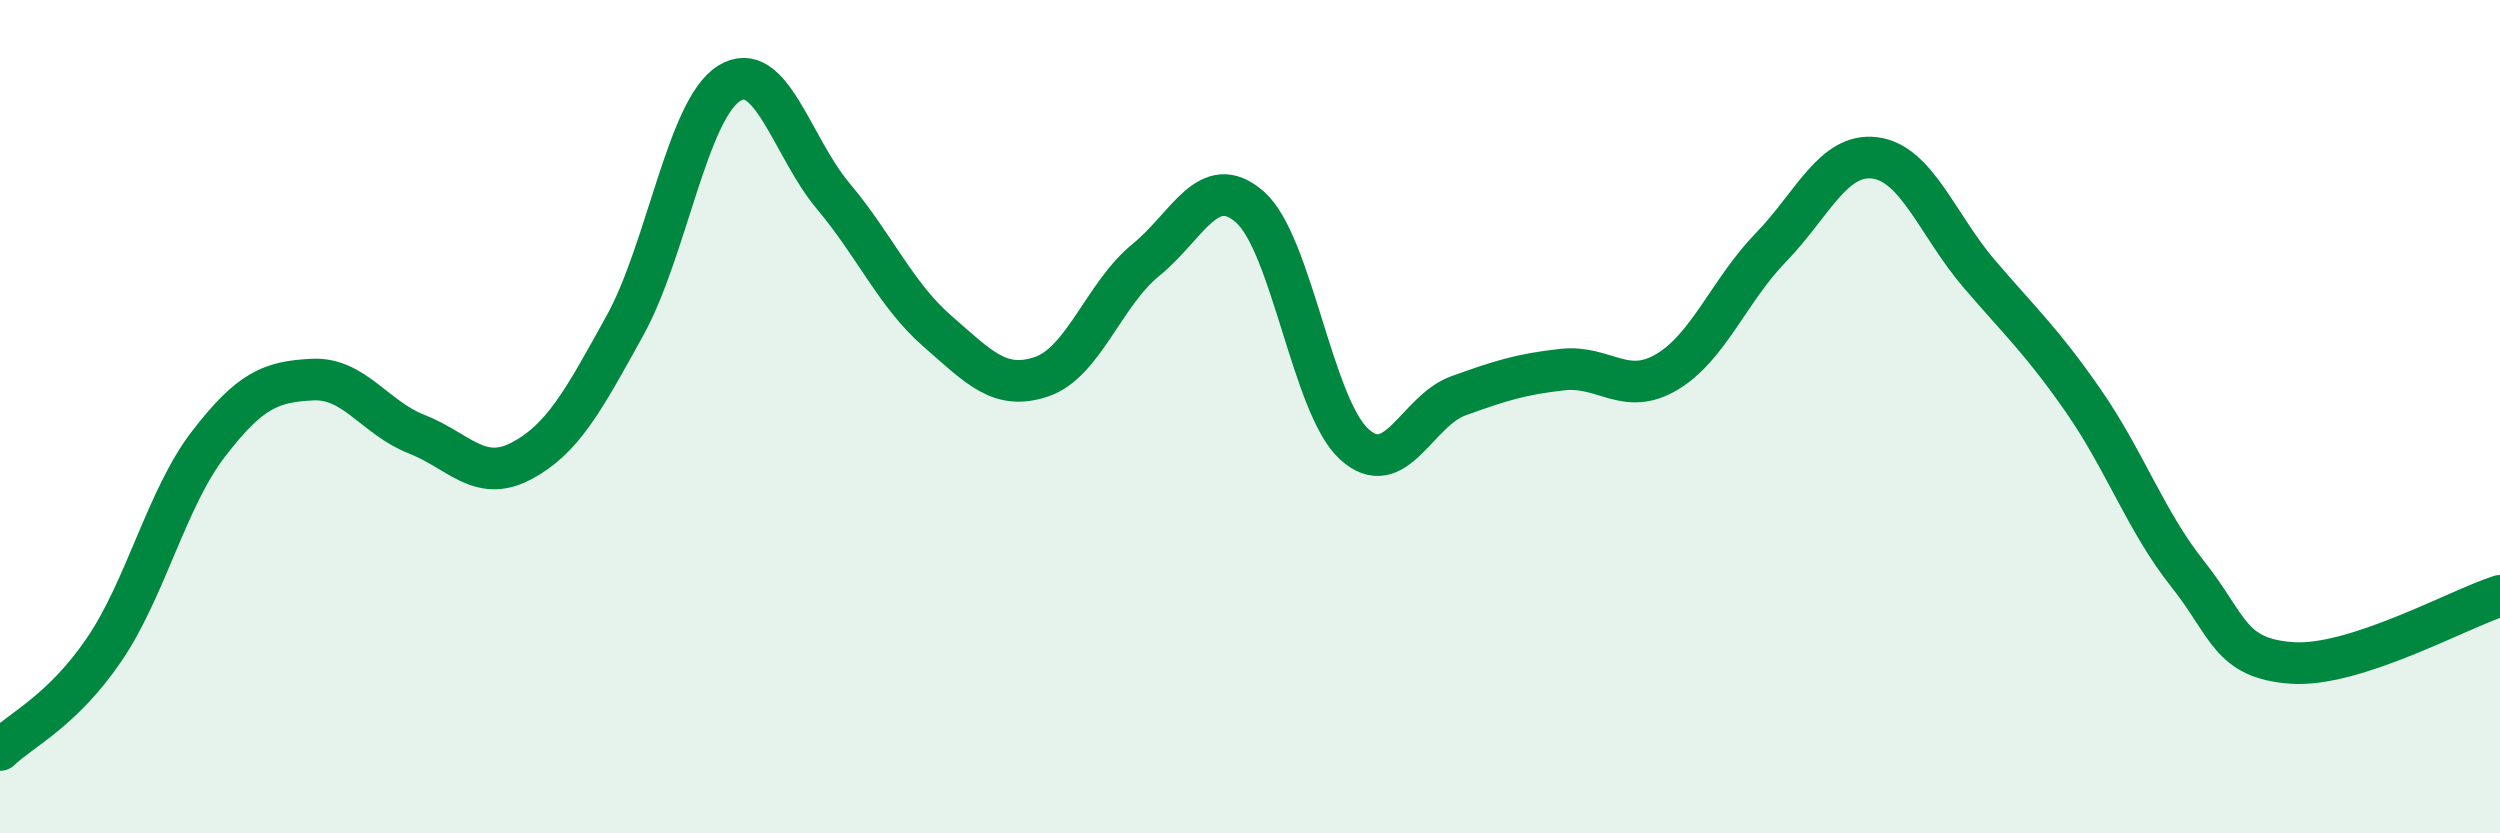
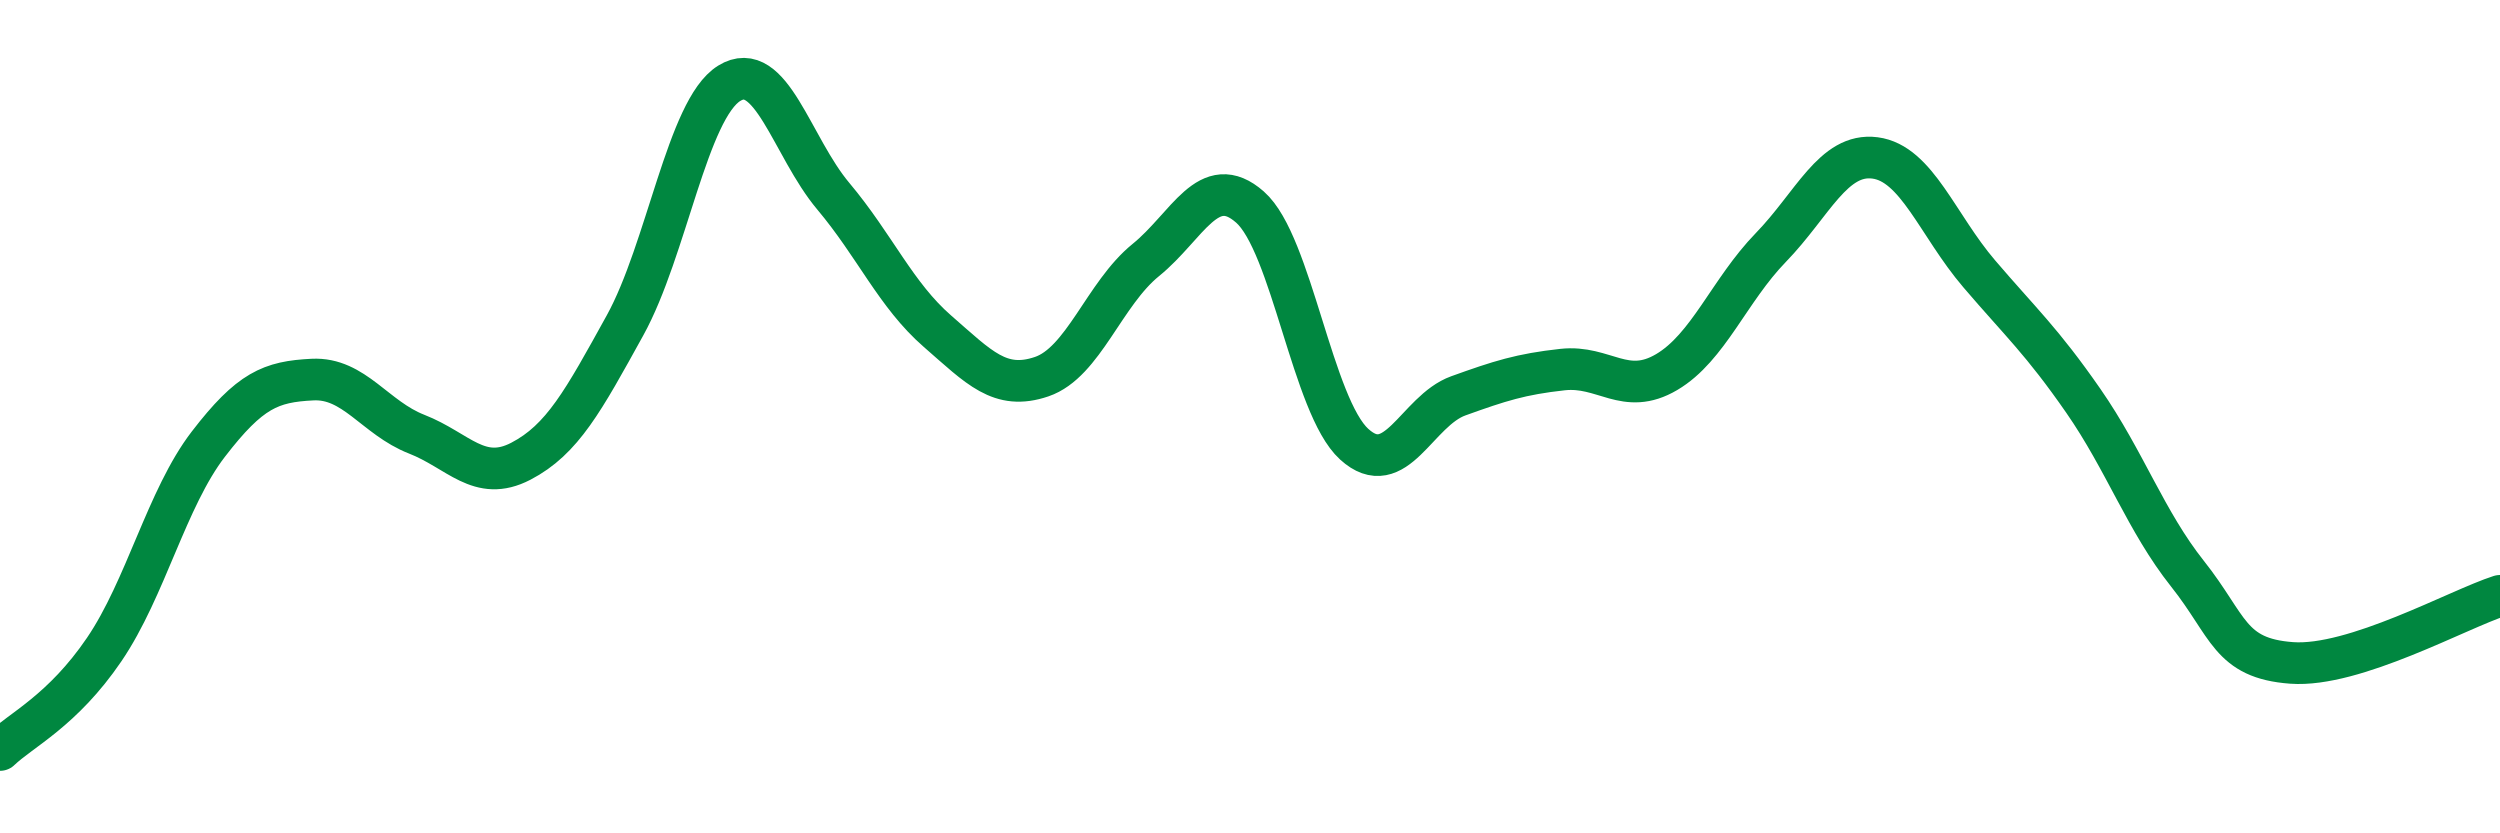
<svg xmlns="http://www.w3.org/2000/svg" width="60" height="20" viewBox="0 0 60 20">
-   <path d="M 0,18 C 0.5,17.52 1.5,17.06 2.5,15.59 C 3.5,14.12 4,11.96 5,10.66 C 6,9.36 6.5,9.16 7.5,9.11 C 8.5,9.06 9,10.03 10,10.42 C 11,10.81 11.5,11.59 12.5,11.07 C 13.5,10.55 14,9.62 15,7.81 C 16,6 16.5,2.62 17.5,2 C 18.5,1.38 19,3.52 20,4.71 C 21,5.9 21.5,7.08 22.5,7.95 C 23.5,8.82 24,9.38 25,9.04 C 26,8.7 26.5,7.05 27.5,6.24 C 28.5,5.43 29,4.09 30,4.97 C 31,5.85 31.5,9.75 32.5,10.66 C 33.5,11.57 34,9.86 35,9.5 C 36,9.14 36.5,8.98 37.5,8.87 C 38.5,8.76 39,9.52 40,8.93 C 41,8.34 41.5,6.97 42.5,5.94 C 43.5,4.91 44,3.66 45,3.79 C 46,3.92 46.5,5.4 47.5,6.57 C 48.5,7.74 49,8.18 50,9.62 C 51,11.06 51.5,12.51 52.5,13.77 C 53.5,15.03 53.5,15.8 55,15.91 C 56.5,16.02 59,14.62 60,14.3L60 20L0 20Z" fill="#008740" opacity="0.1" stroke-linecap="round" stroke-linejoin="round" />
  <path d="M 0,18 C 0.5,17.52 1.5,17.06 2.5,15.59 C 3.5,14.12 4,11.96 5,10.66 C 6,9.36 6.5,9.16 7.5,9.11 C 8.5,9.06 9,10.03 10,10.42 C 11,10.81 11.5,11.59 12.5,11.07 C 13.5,10.55 14,9.62 15,7.81 C 16,6 16.5,2.62 17.5,2 C 18.5,1.38 19,3.52 20,4.71 C 21,5.9 21.5,7.08 22.5,7.95 C 23.5,8.82 24,9.38 25,9.04 C 26,8.7 26.5,7.05 27.5,6.24 C 28.5,5.43 29,4.09 30,4.97 C 31,5.85 31.5,9.75 32.5,10.66 C 33.5,11.57 34,9.86 35,9.5 C 36,9.14 36.5,8.98 37.5,8.87 C 38.5,8.76 39,9.52 40,8.93 C 41,8.34 41.5,6.97 42.5,5.94 C 43.5,4.91 44,3.66 45,3.79 C 46,3.92 46.5,5.4 47.5,6.57 C 48.5,7.74 49,8.18 50,9.62 C 51,11.06 51.5,12.51 52.5,13.77 C 53.5,15.03 53.5,15.8 55,15.91 C 56.5,16.02 59,14.62 60,14.3" stroke="#008740" stroke-width="1" fill="none" stroke-linecap="round" stroke-linejoin="round" />
</svg>